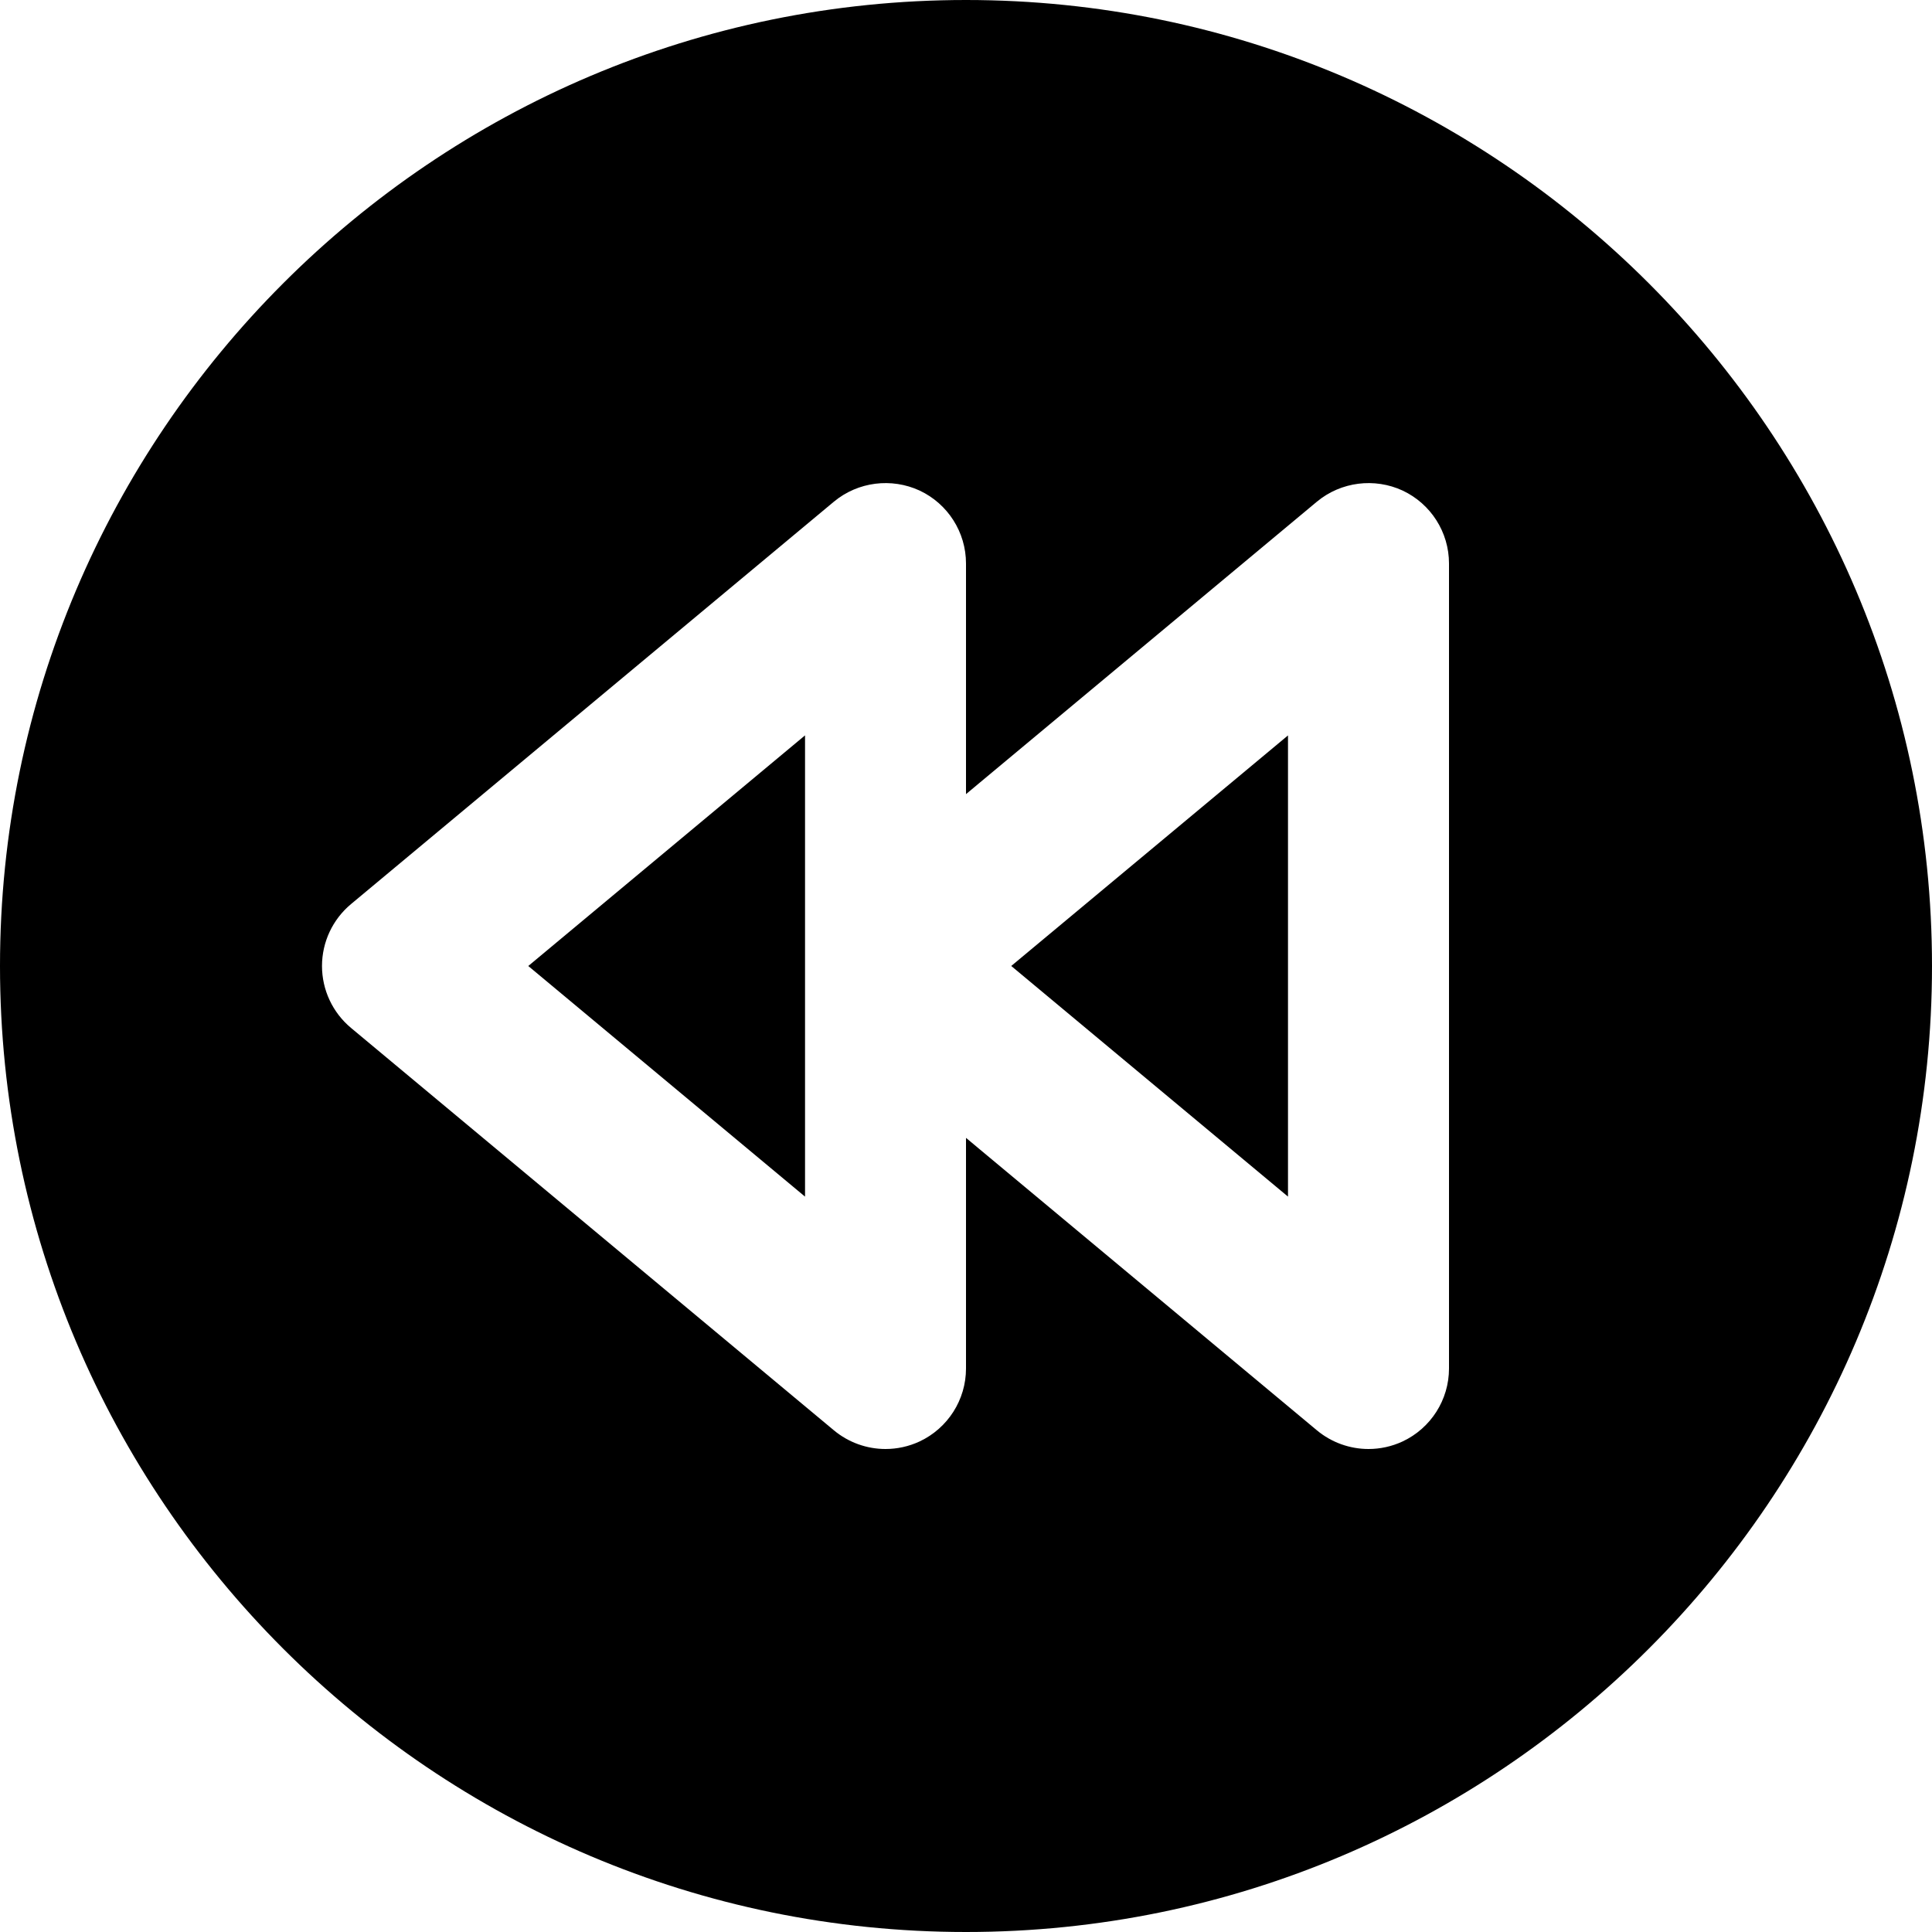
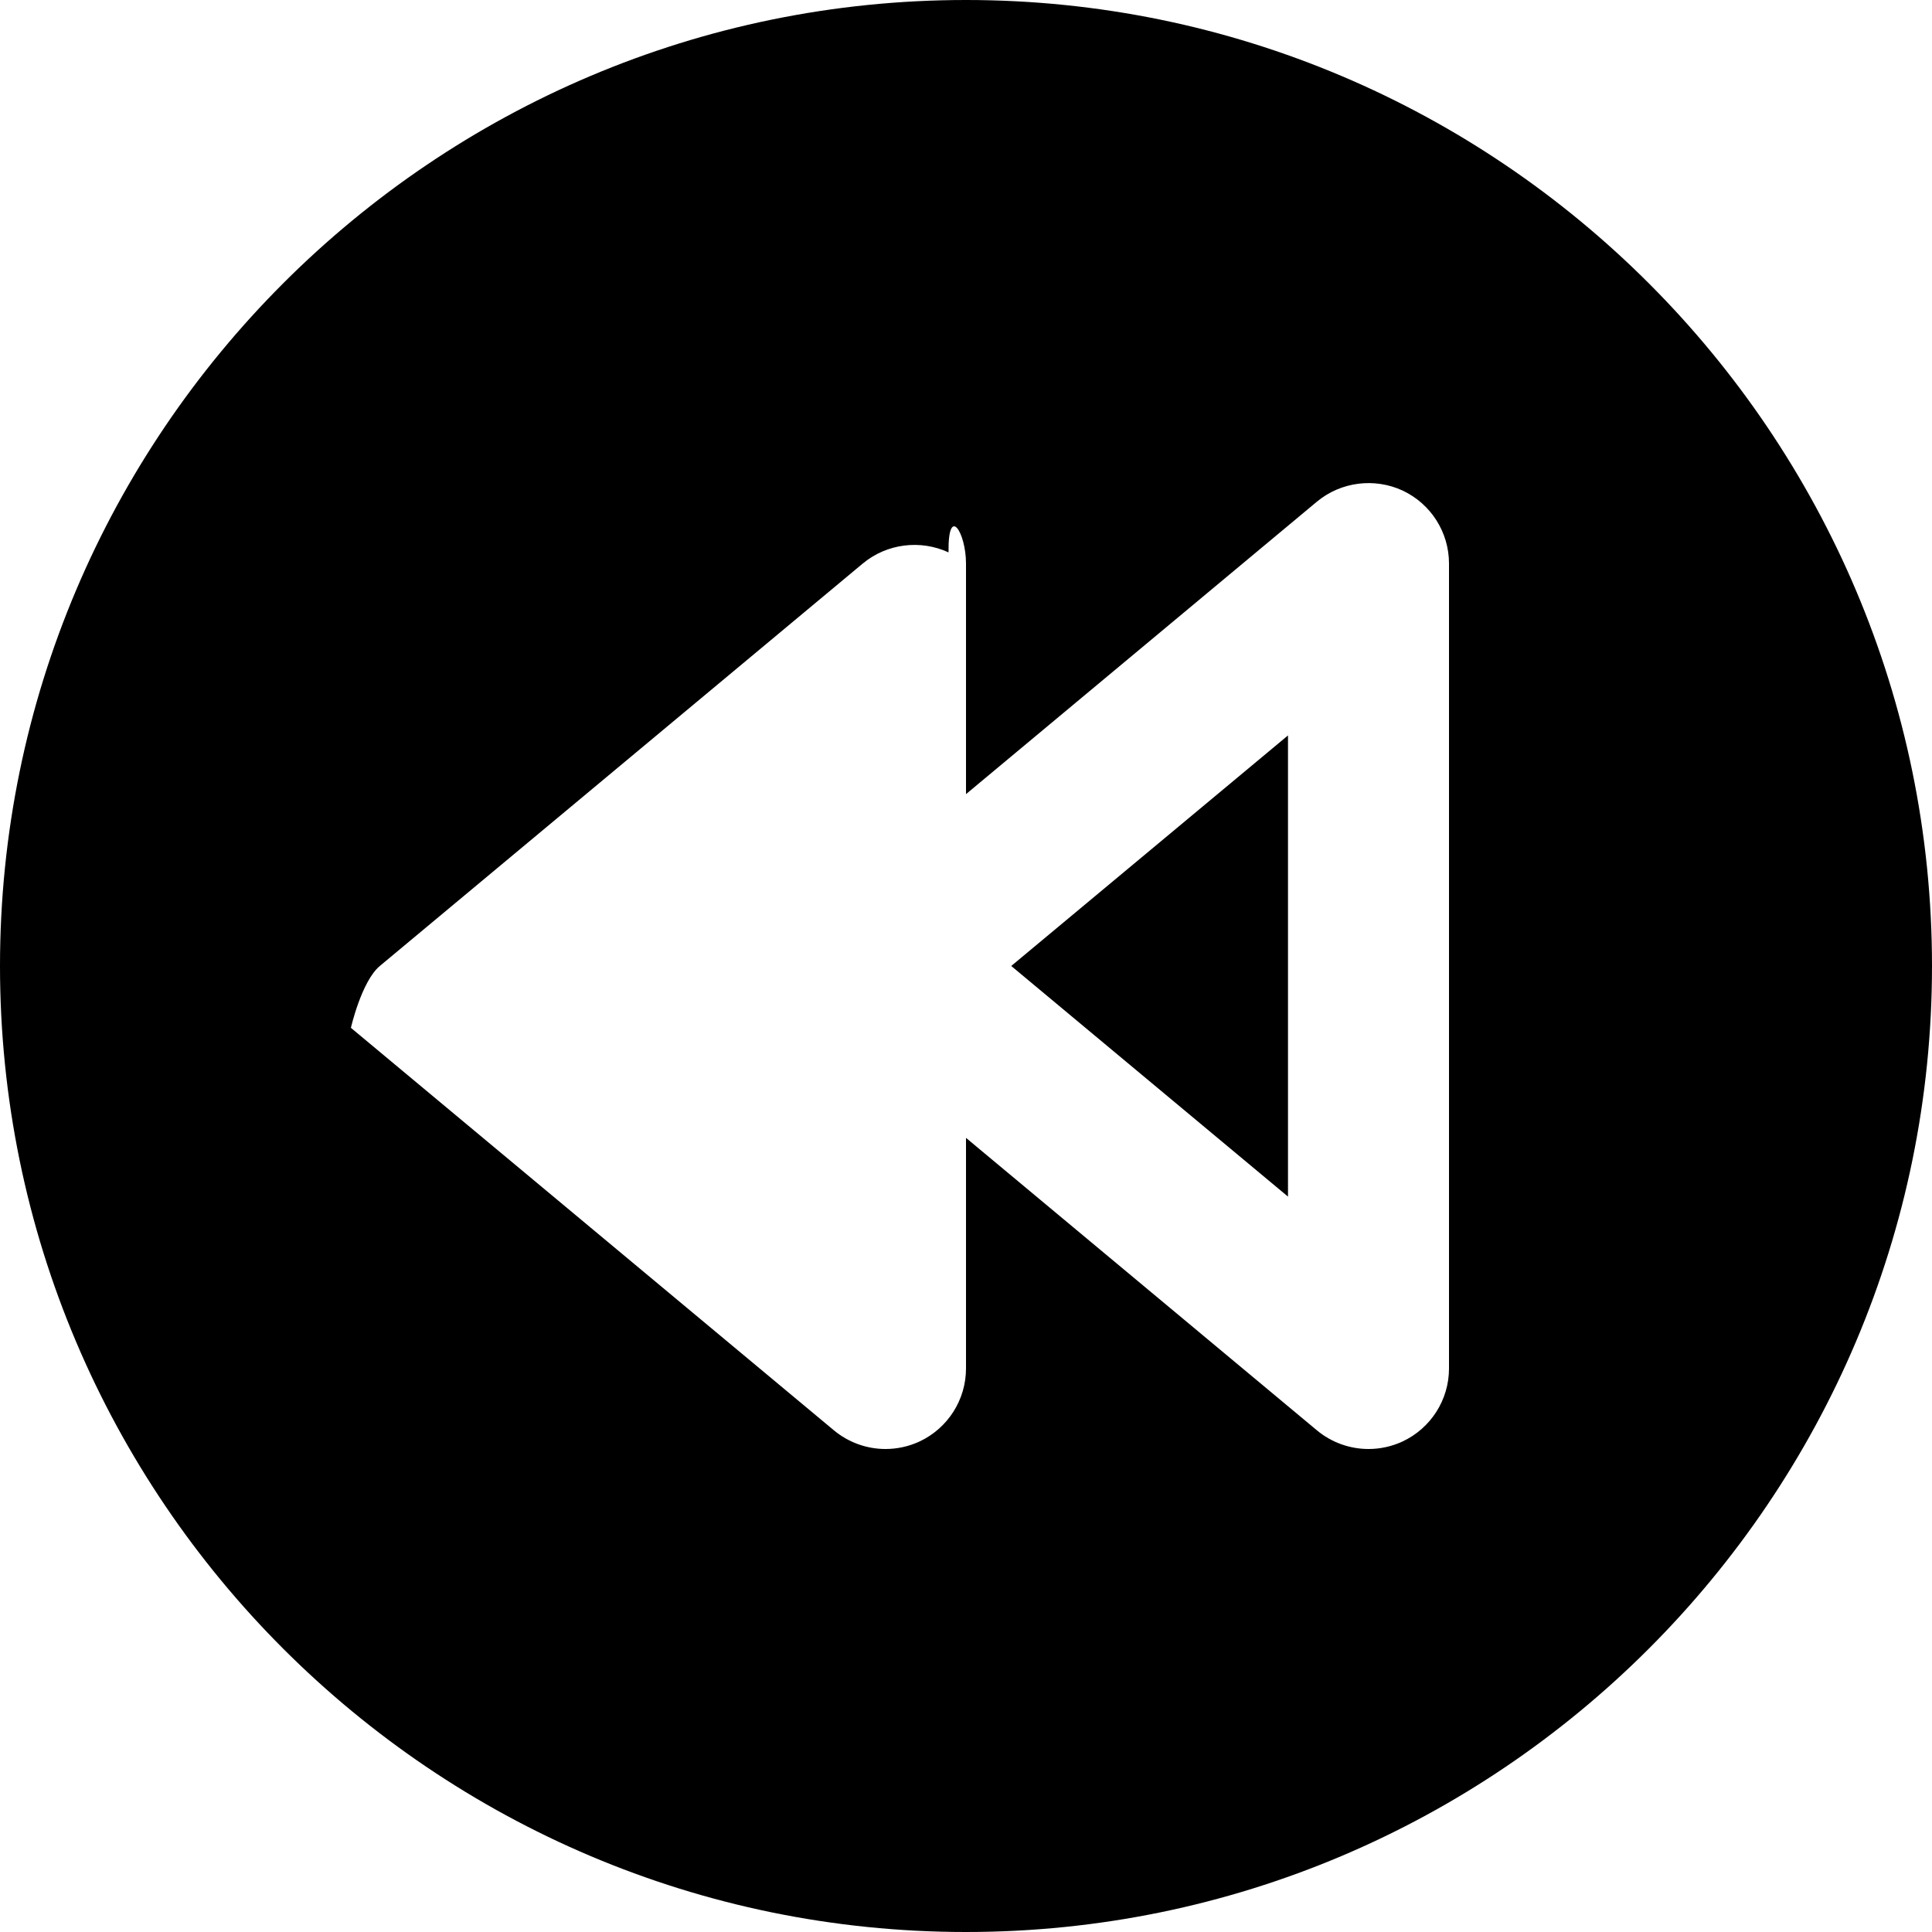
<svg xmlns="http://www.w3.org/2000/svg" fill="#000000" height="800px" width="800px" version="1.1" id="Layer_1" viewBox="0 0 512 512" xml:space="preserve">
  <g>
    <g>
      <g>
        <polygon points="341.333,317.114 341.333,194.895 267.989,255.994    " />
-         <polygon points="213.344,317.12 213.344,194.88 140,256    " />
-         <path d="M256,0C114.837,0,0,114.837,0,256s114.837,256,256,256s256-114.837,256-256S397.163,0,256,0z M384,362.667     c0,8.277-4.8,15.808-12.288,19.328c-2.88,1.344-5.973,2.005-9.045,2.005c-4.885,0-9.749-1.685-13.675-4.949L256,301.547v61.12     c0,8.277-4.8,15.808-12.288,19.328c-2.88,1.344-5.973,2.005-9.045,2.005c-4.885,0-9.749-1.685-13.675-4.949l-128-106.667     c-4.843-4.053-7.659-10.048-7.659-16.384s2.816-12.331,7.659-16.384l128-106.667c6.4-5.312,15.275-6.379,22.72-2.944     C251.2,133.525,256,141.056,256,149.333v61.12l92.992-77.504c6.4-5.312,15.296-6.379,22.72-2.944     C379.2,133.525,384,141.056,384,149.333V362.667z" />
+         <path d="M256,0C114.837,0,0,114.837,0,256s114.837,256,256,256s256-114.837,256-256S397.163,0,256,0z M384,362.667     c0,8.277-4.8,15.808-12.288,19.328c-2.88,1.344-5.973,2.005-9.045,2.005c-4.885,0-9.749-1.685-13.675-4.949L256,301.547v61.12     c0,8.277-4.8,15.808-12.288,19.328c-2.88,1.344-5.973,2.005-9.045,2.005c-4.885,0-9.749-1.685-13.675-4.949l-128-106.667     s2.816-12.331,7.659-16.384l128-106.667c6.4-5.312,15.275-6.379,22.72-2.944     C251.2,133.525,256,141.056,256,149.333v61.12l92.992-77.504c6.4-5.312,15.296-6.379,22.72-2.944     C379.2,133.525,384,141.056,384,149.333V362.667z" />
      </g>
    </g>
  </g>
</svg>